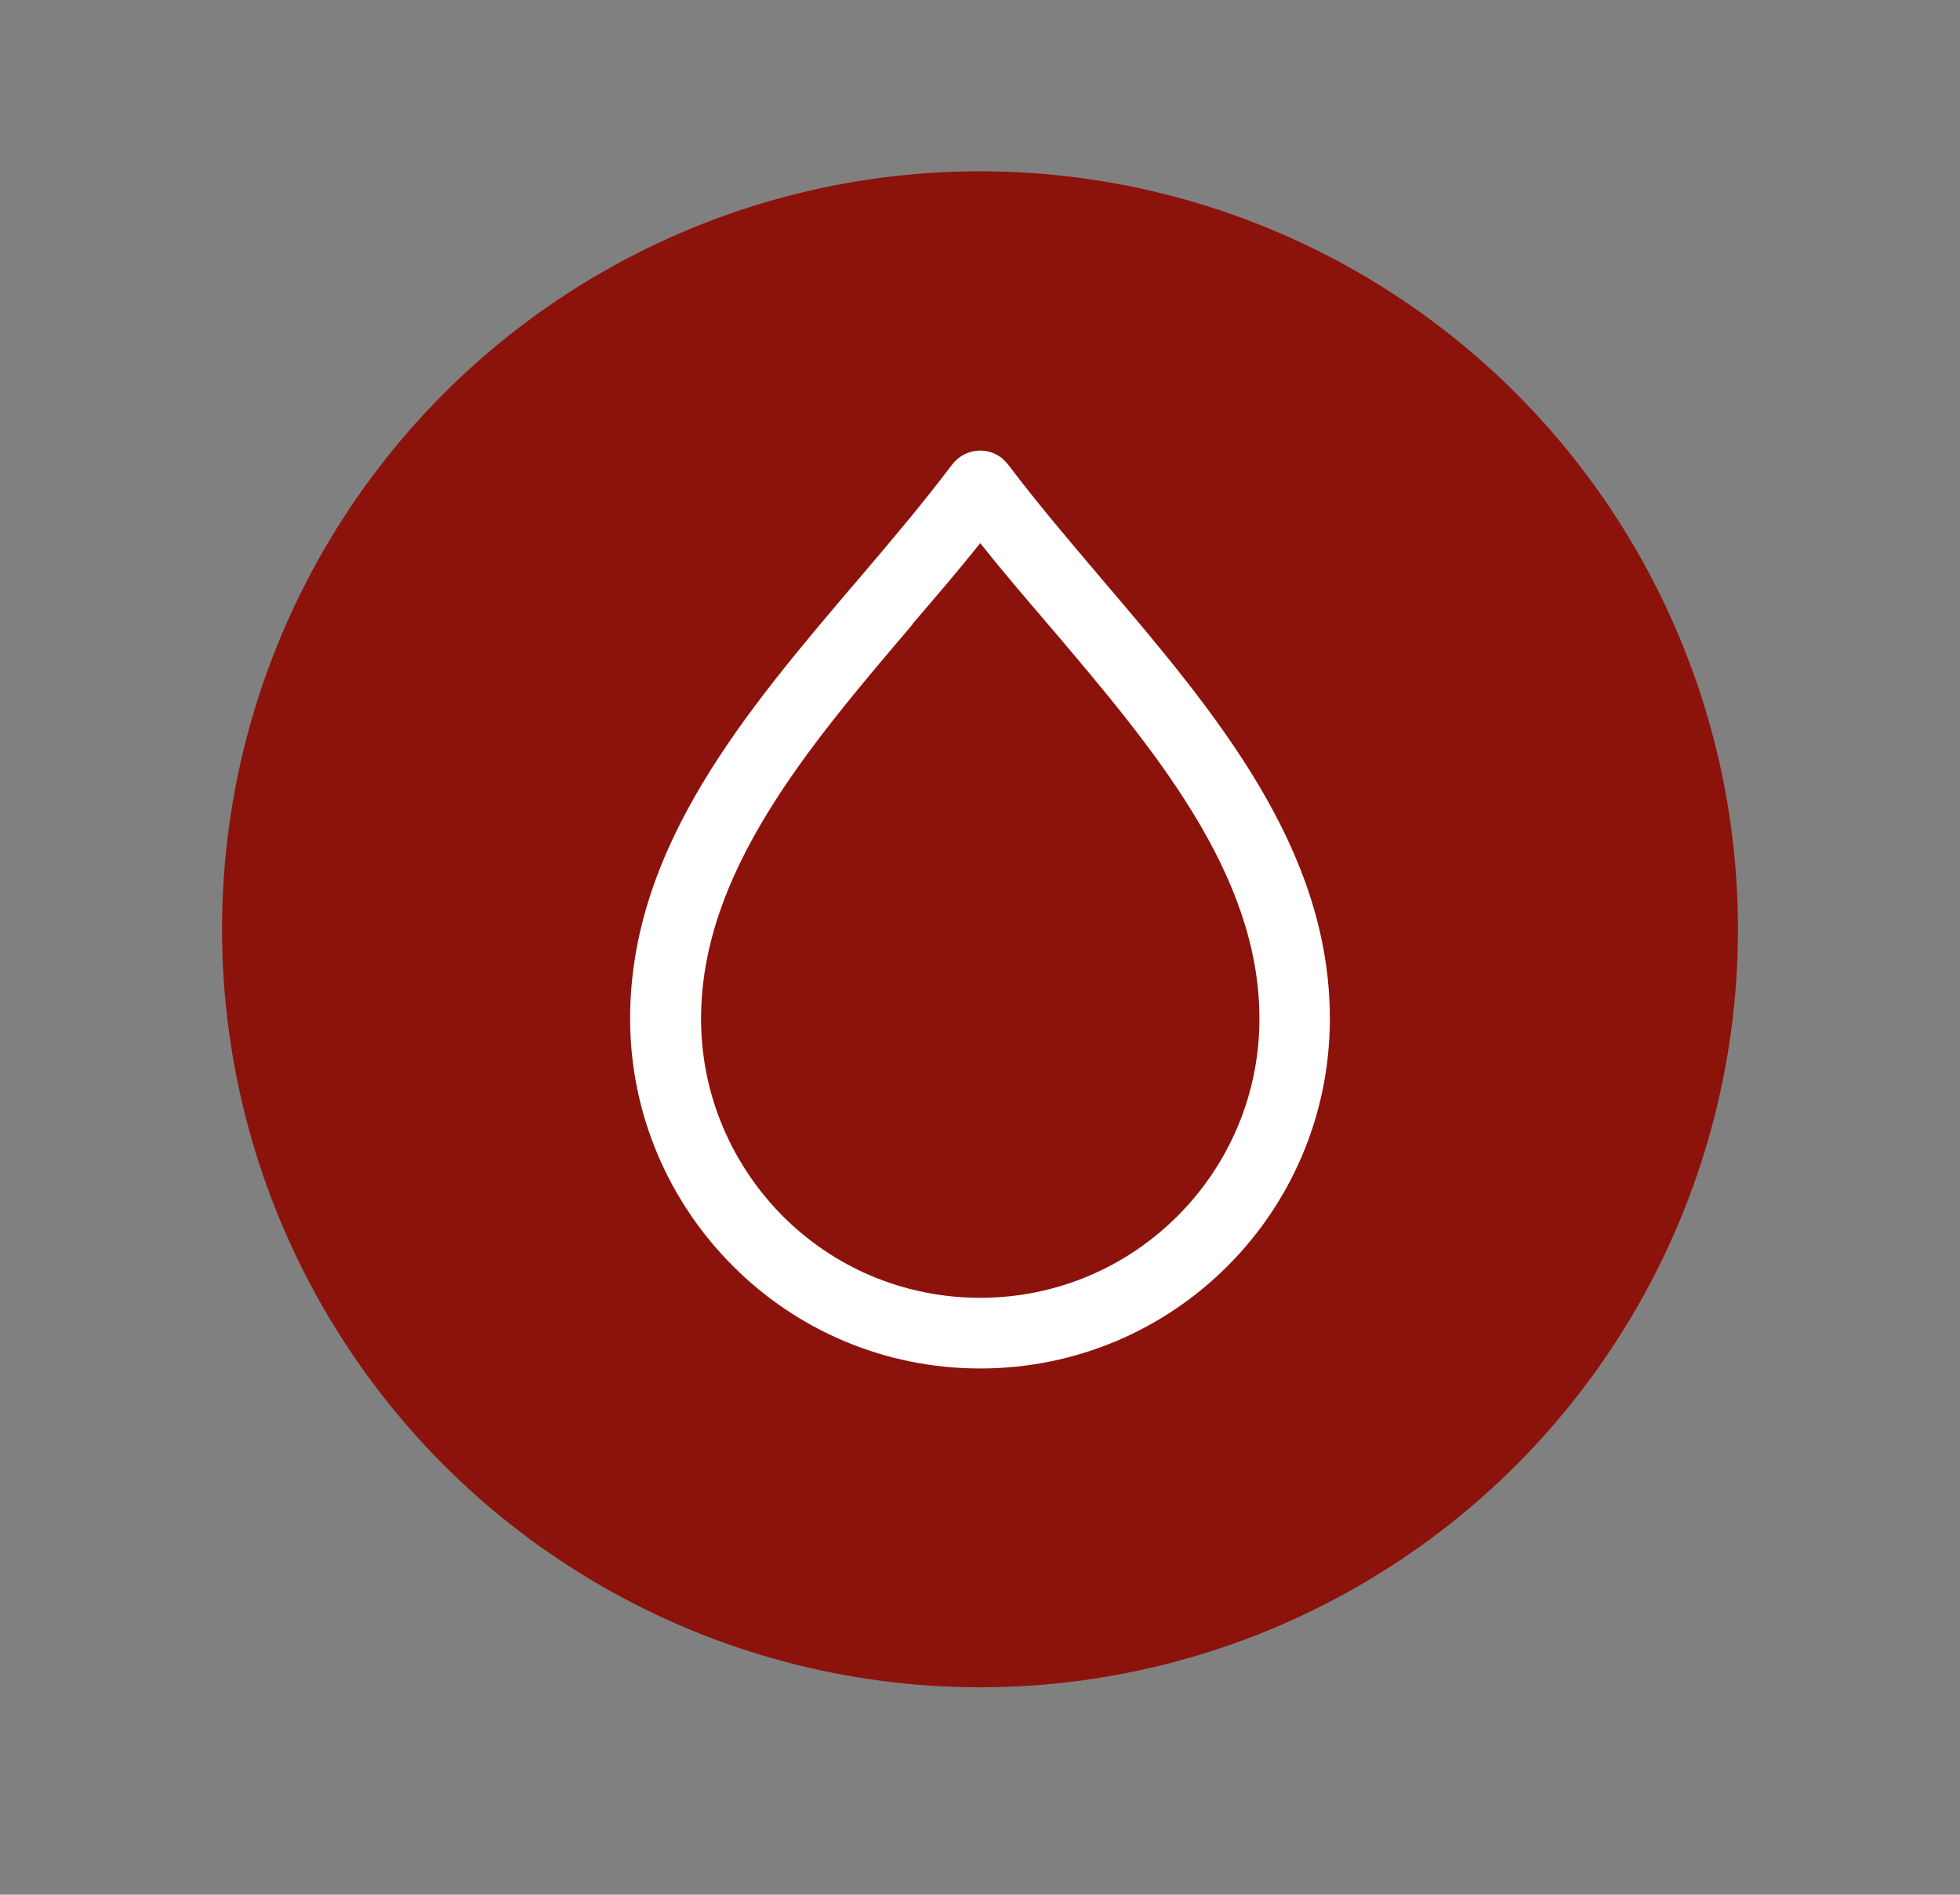
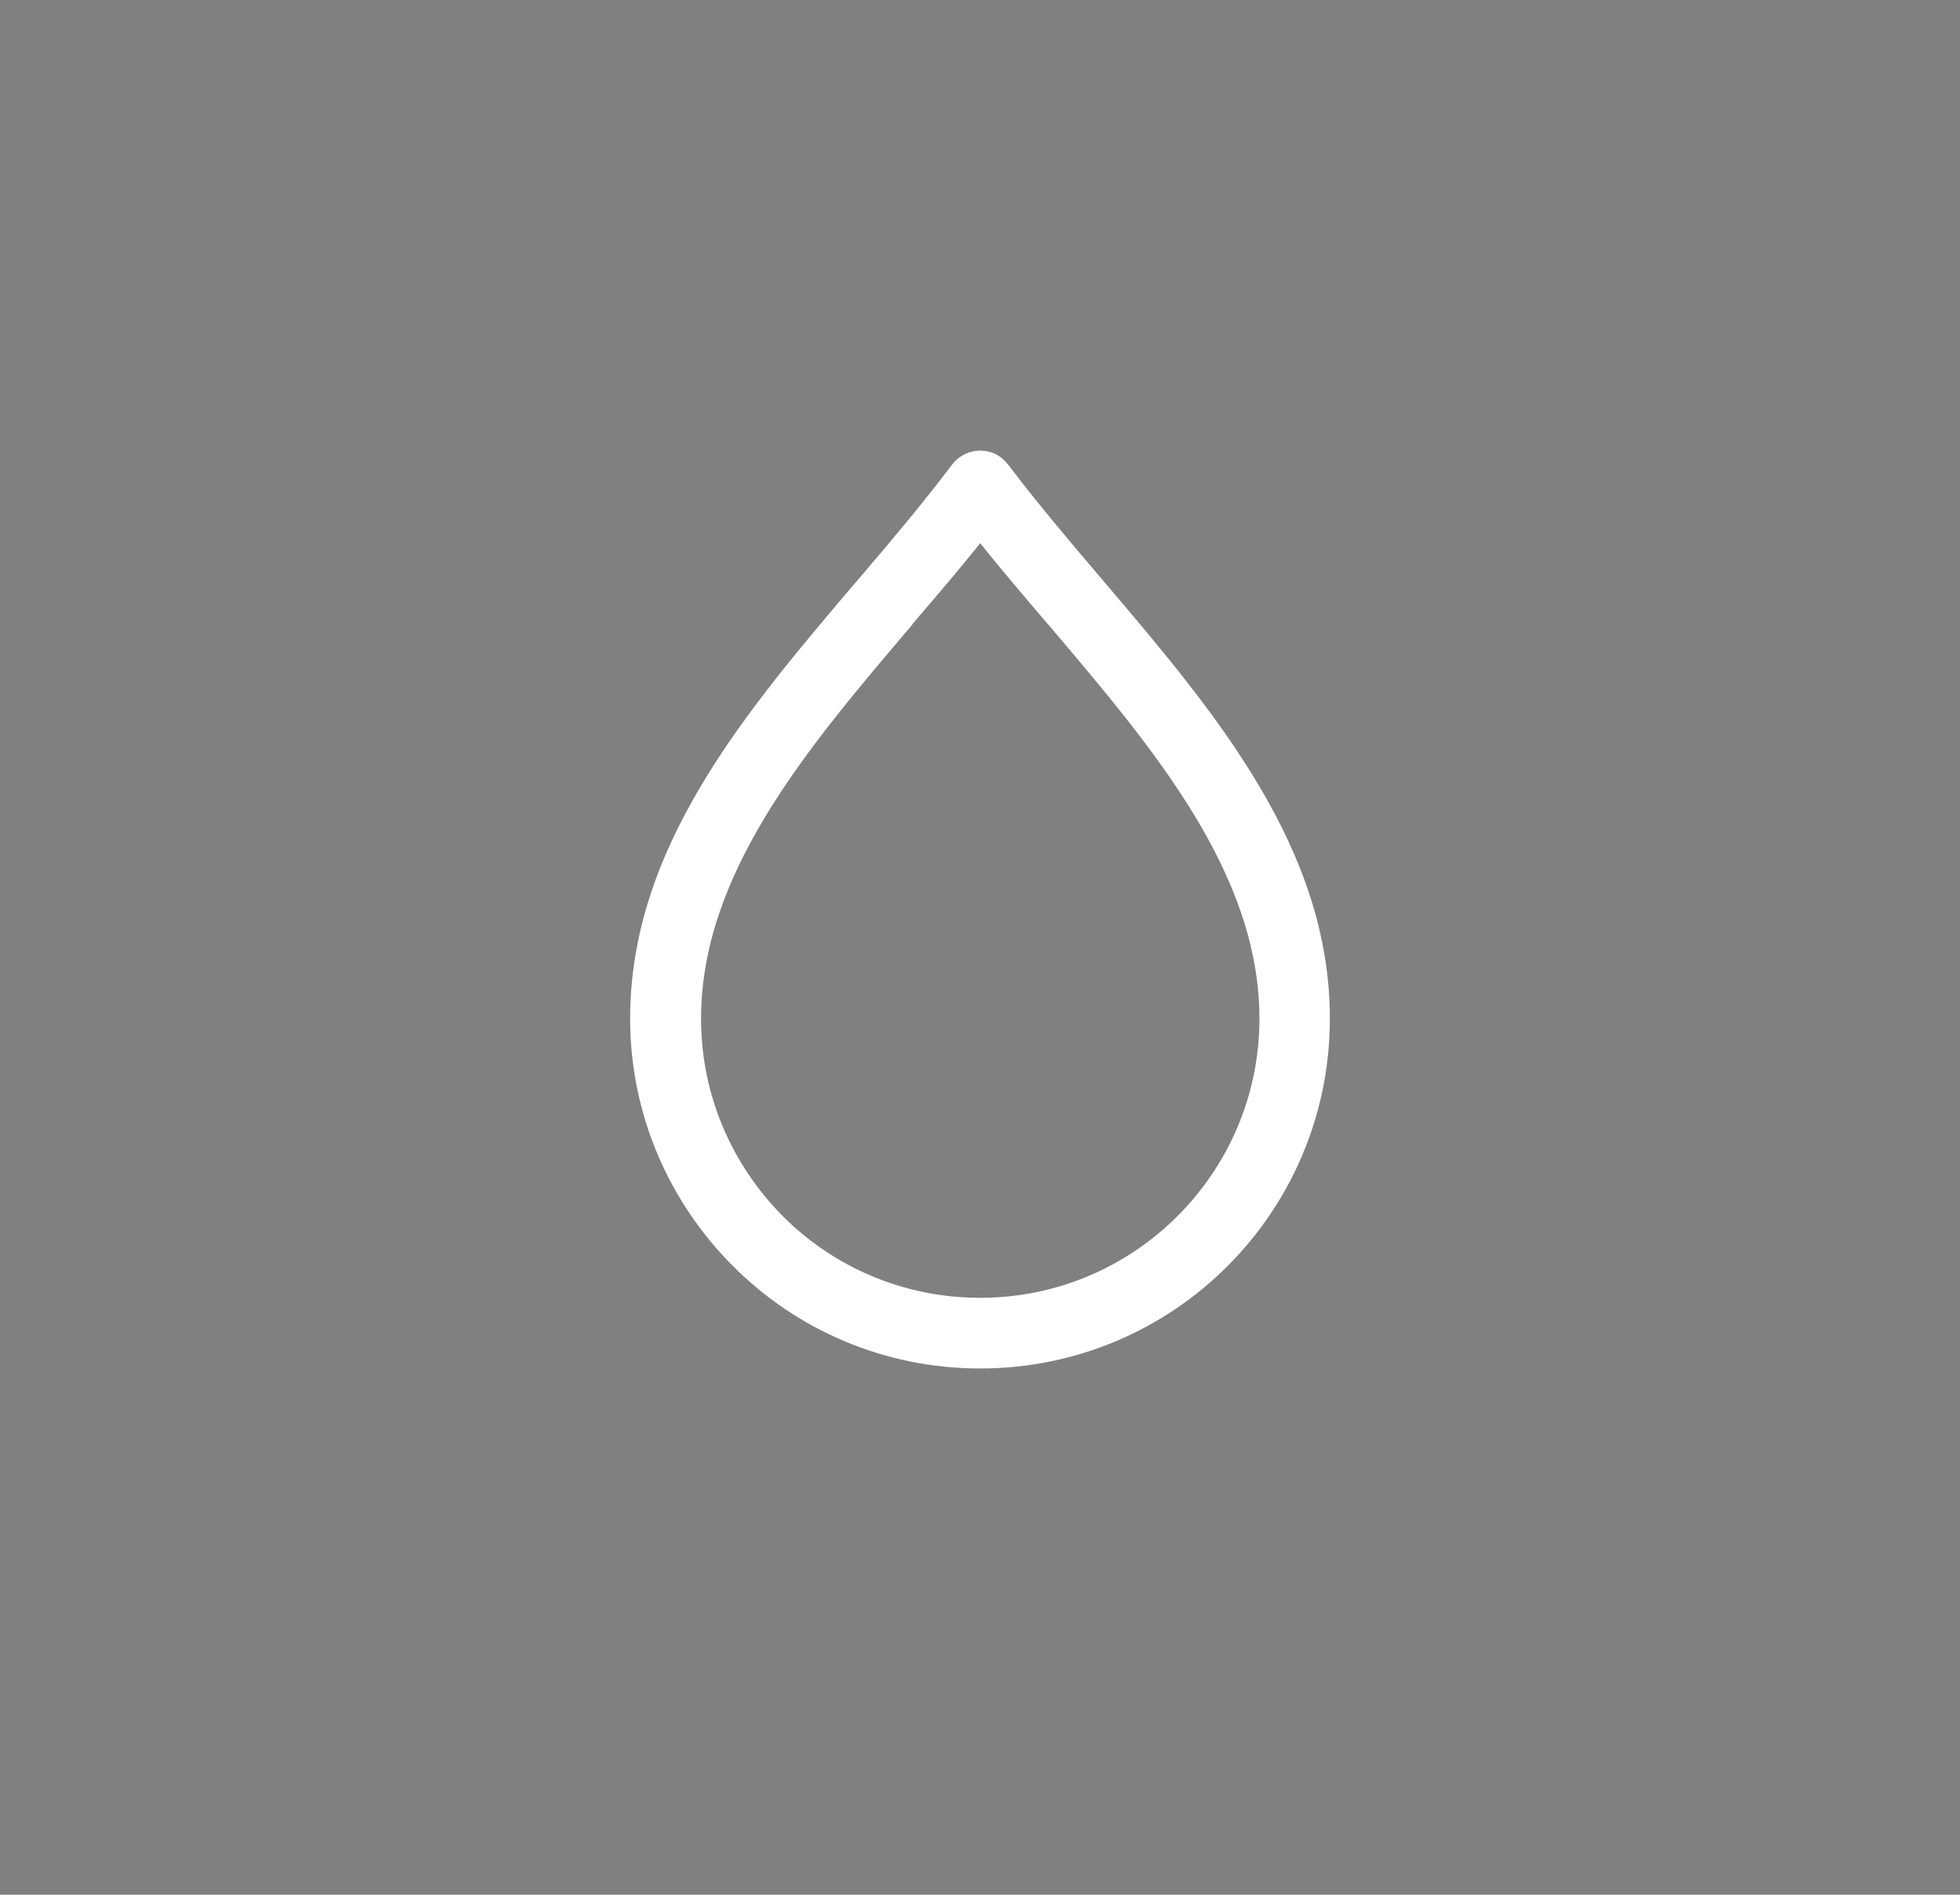
<svg xmlns="http://www.w3.org/2000/svg" version="1.1" x="0px" y="0px" width="256px" height="247.458px" viewBox="0 0 256 247.458" enable-background="new 0 0 256 247.458" xml:space="preserve">
  <rect x="0" y="0" width="256" height="247.458" fill="#808080" stroke="none" />
  <g id="Ebene_1">
-     <circle fill="#8C130C" cx="128" cy="121.373" r="99" />
-   </g>
+     </g>
  <g id="Ebene_2">
    <path fill="#FFFFFF" d="M173.696,133.052c0,12.602-5.104,24.045-13.354,32.292c-8.25,8.281-19.706,13.389-32.311,13.389   c-12.634,0-24.058-5.107-32.308-13.389c-8.25-8.247-13.421-19.69-13.421-32.292c0-22.407,15.059-40.084,29.756-57.336l0.229-0.261   c4.189-4.91,8.316-9.802,12.046-14.747c1.539-2.045,4.422-2.47,6.446-0.934c0.362,0.312,0.689,0.642,0.984,1.016   c3.635,4.828,7.923,9.872,12.208,14.913l0.231,0.275C158.835,93.148,173.696,110.81,173.696,133.052L173.696,133.052z    M153.794,158.83L153.794,158.83c6.615-6.612,10.703-15.729,10.703-25.778c0-18.938-13.779-35.237-27.267-51.114l-0.26-0.296   c-3.013-3.532-6.057-7.068-8.938-10.703c-2.781,3.485-5.759,6.954-8.739,10.427l-0.196,0.292   c-13.617,15.992-27.53,32.358-27.53,51.395c0,10.05,4.095,19.166,10.672,25.778c6.58,6.611,15.712,10.672,25.794,10.672   C138.081,169.502,147.183,165.441,153.794,158.83L153.794,158.83z" />
  </g>
</svg>